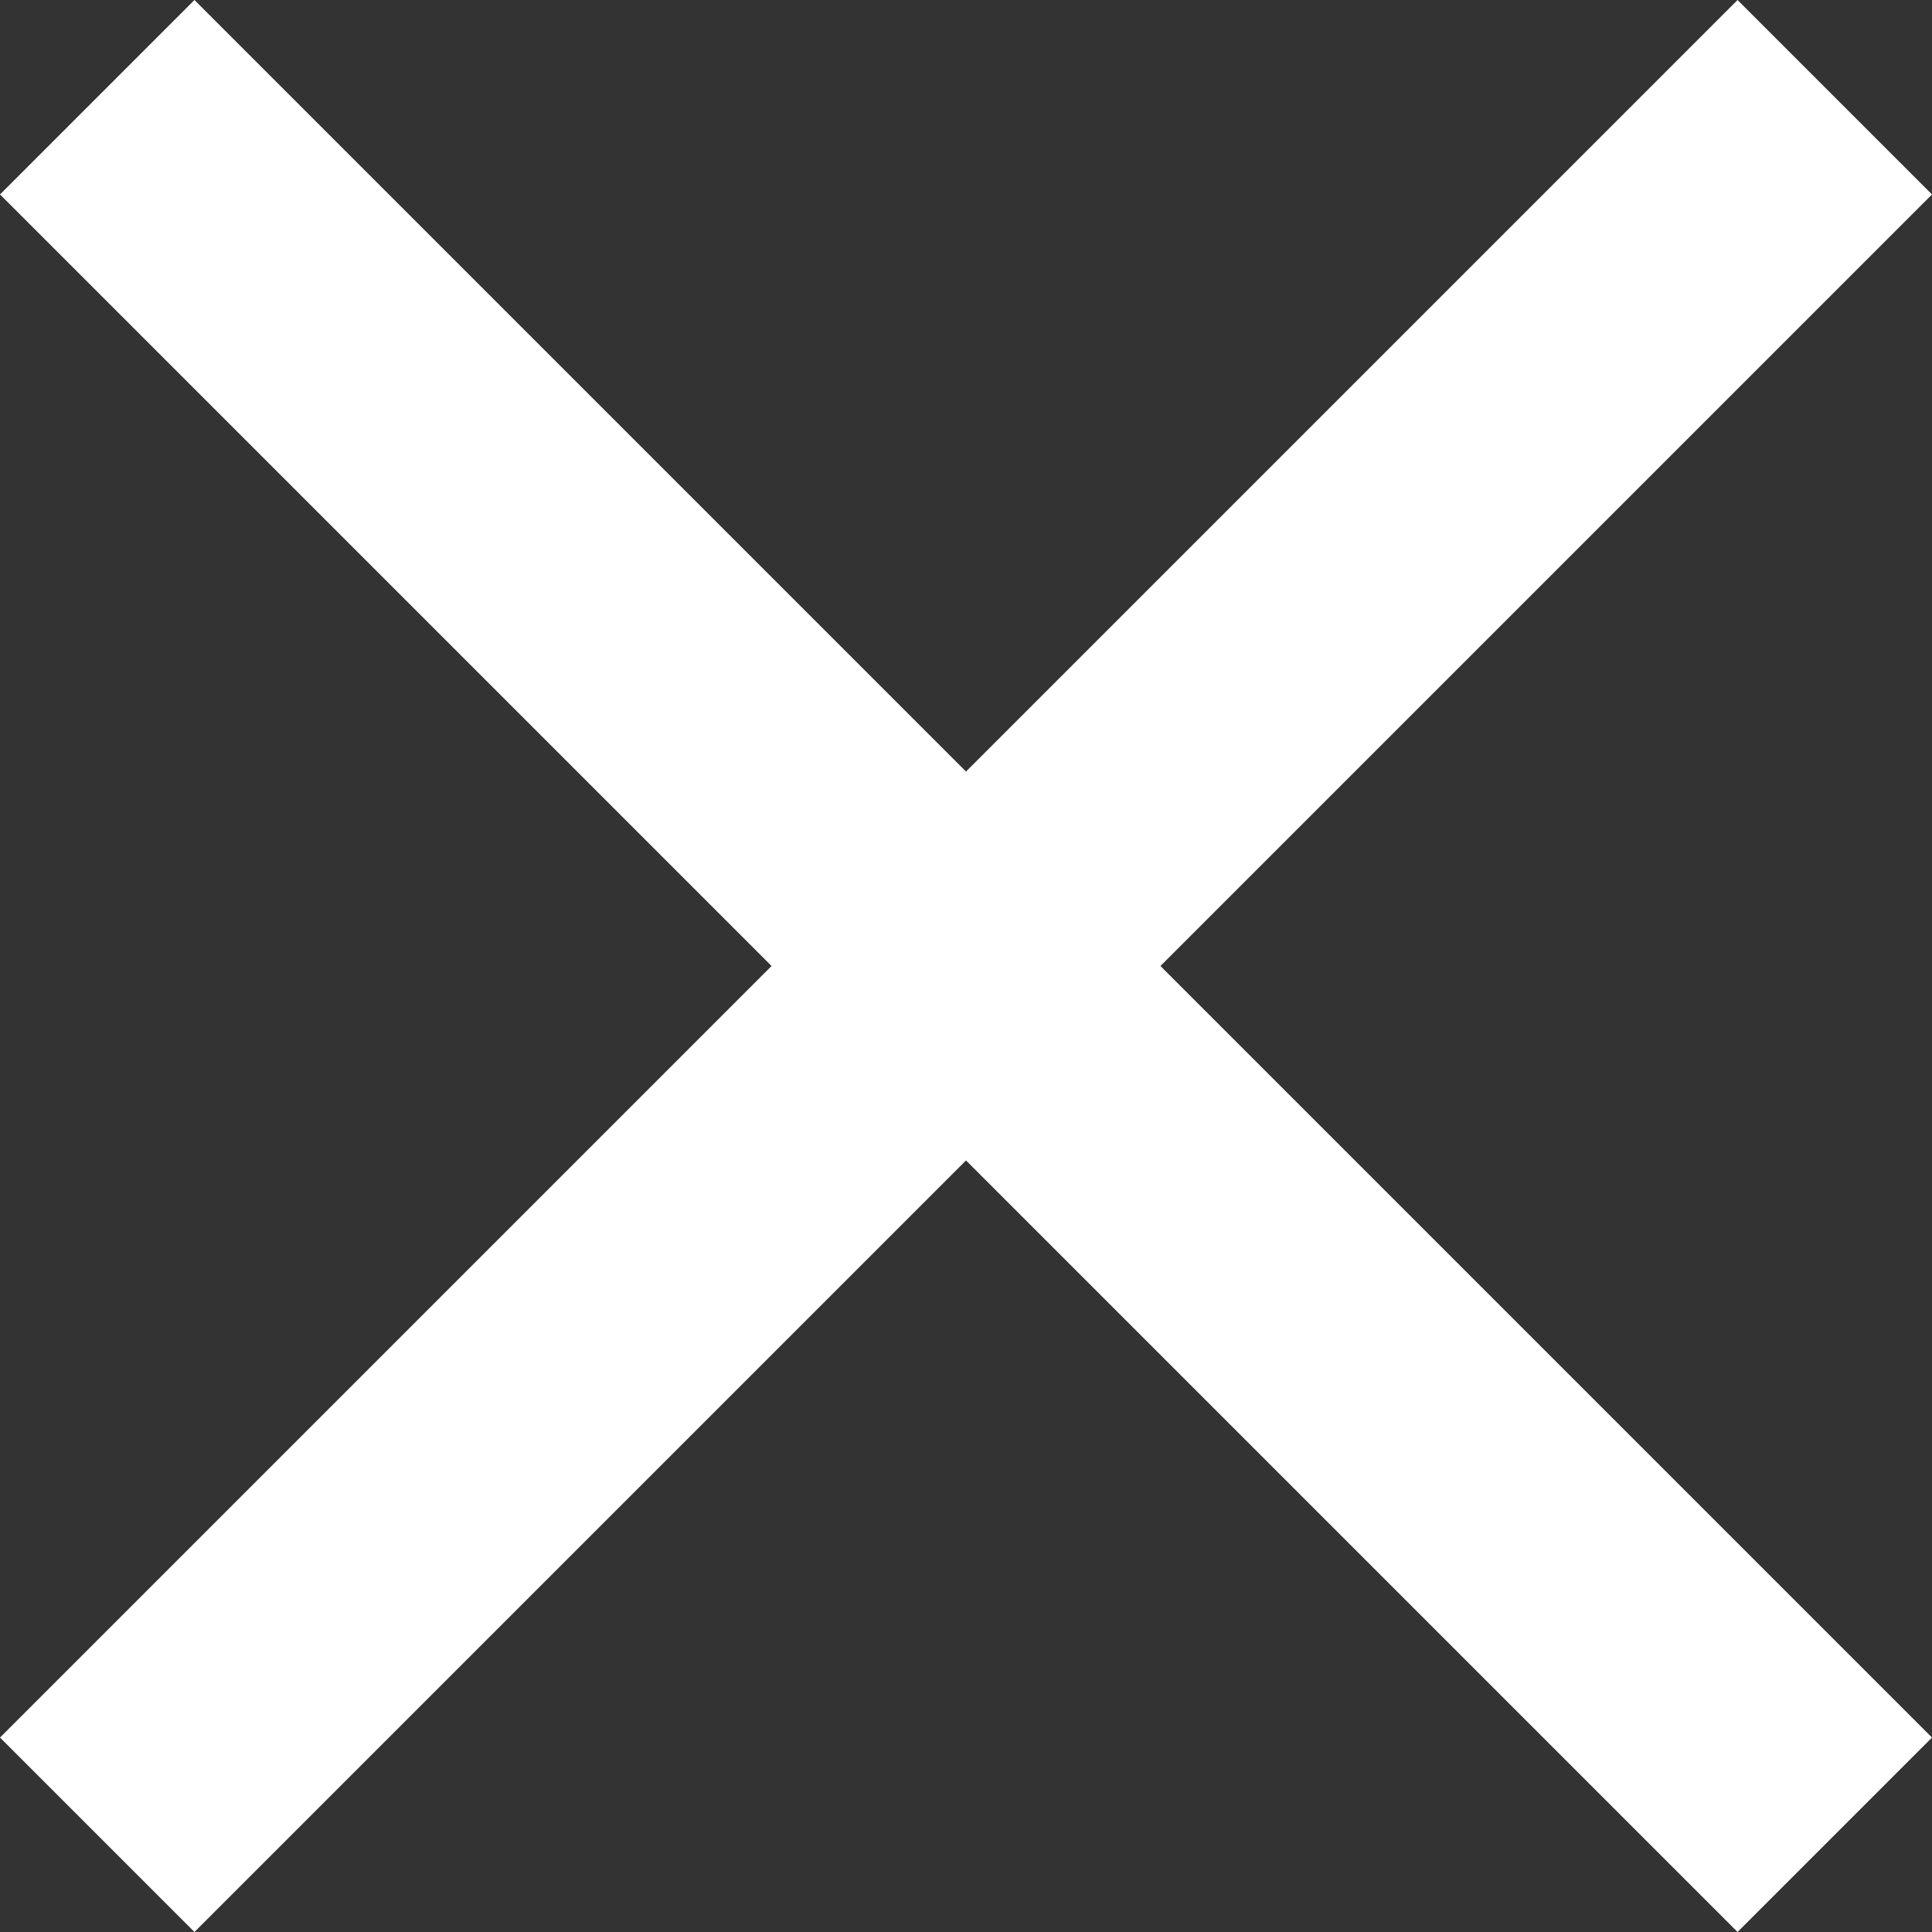
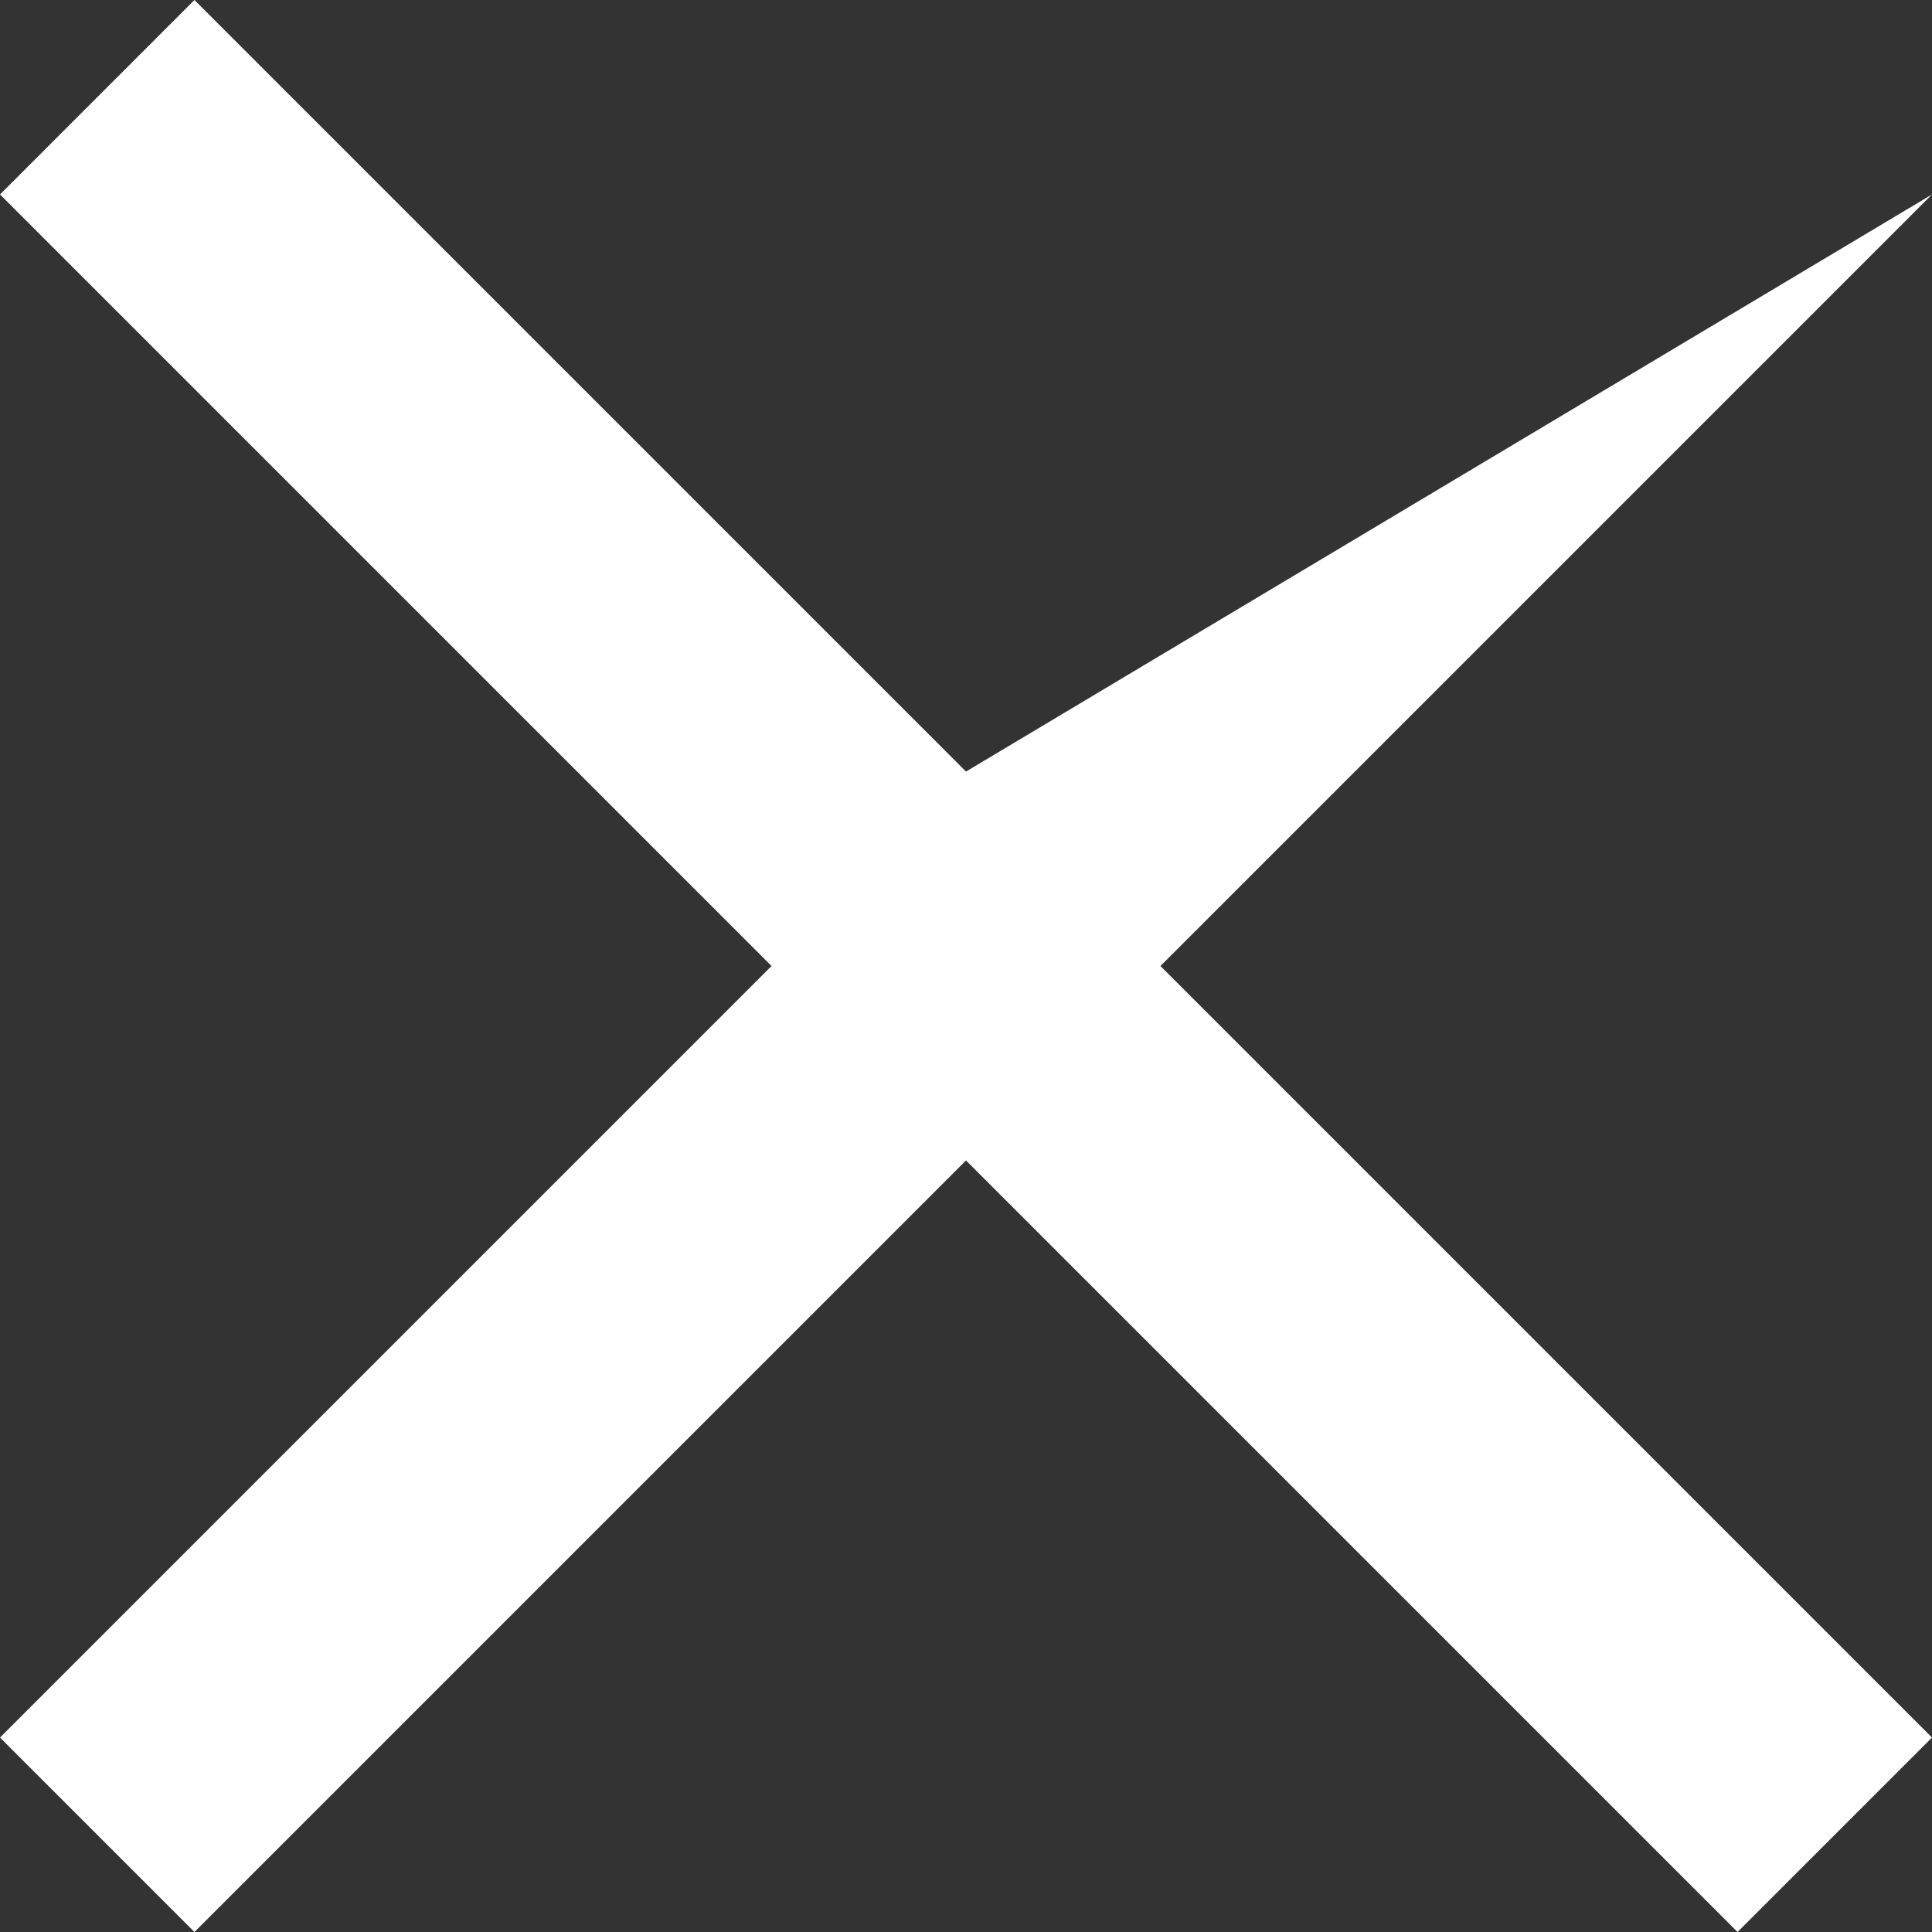
<svg xmlns="http://www.w3.org/2000/svg" width="14" height="14" viewBox="0 0 14 14" fill="none">
  <rect x="0" y="0" width="14" height="14" fill="#333333" stroke="none" />
-   <path d="M14 1.409L12.591 0L7 5.591L1.409 0L0 1.409L5.591 7L0 12.591L1.409 14L7 8.409L12.591 14L14 12.591L8.409 7L14 1.409Z" fill="white" />
+   <path d="M14 1.409L7 5.591L1.409 0L0 1.409L5.591 7L0 12.591L1.409 14L7 8.409L12.591 14L14 12.591L8.409 7L14 1.409Z" fill="white" />
</svg>